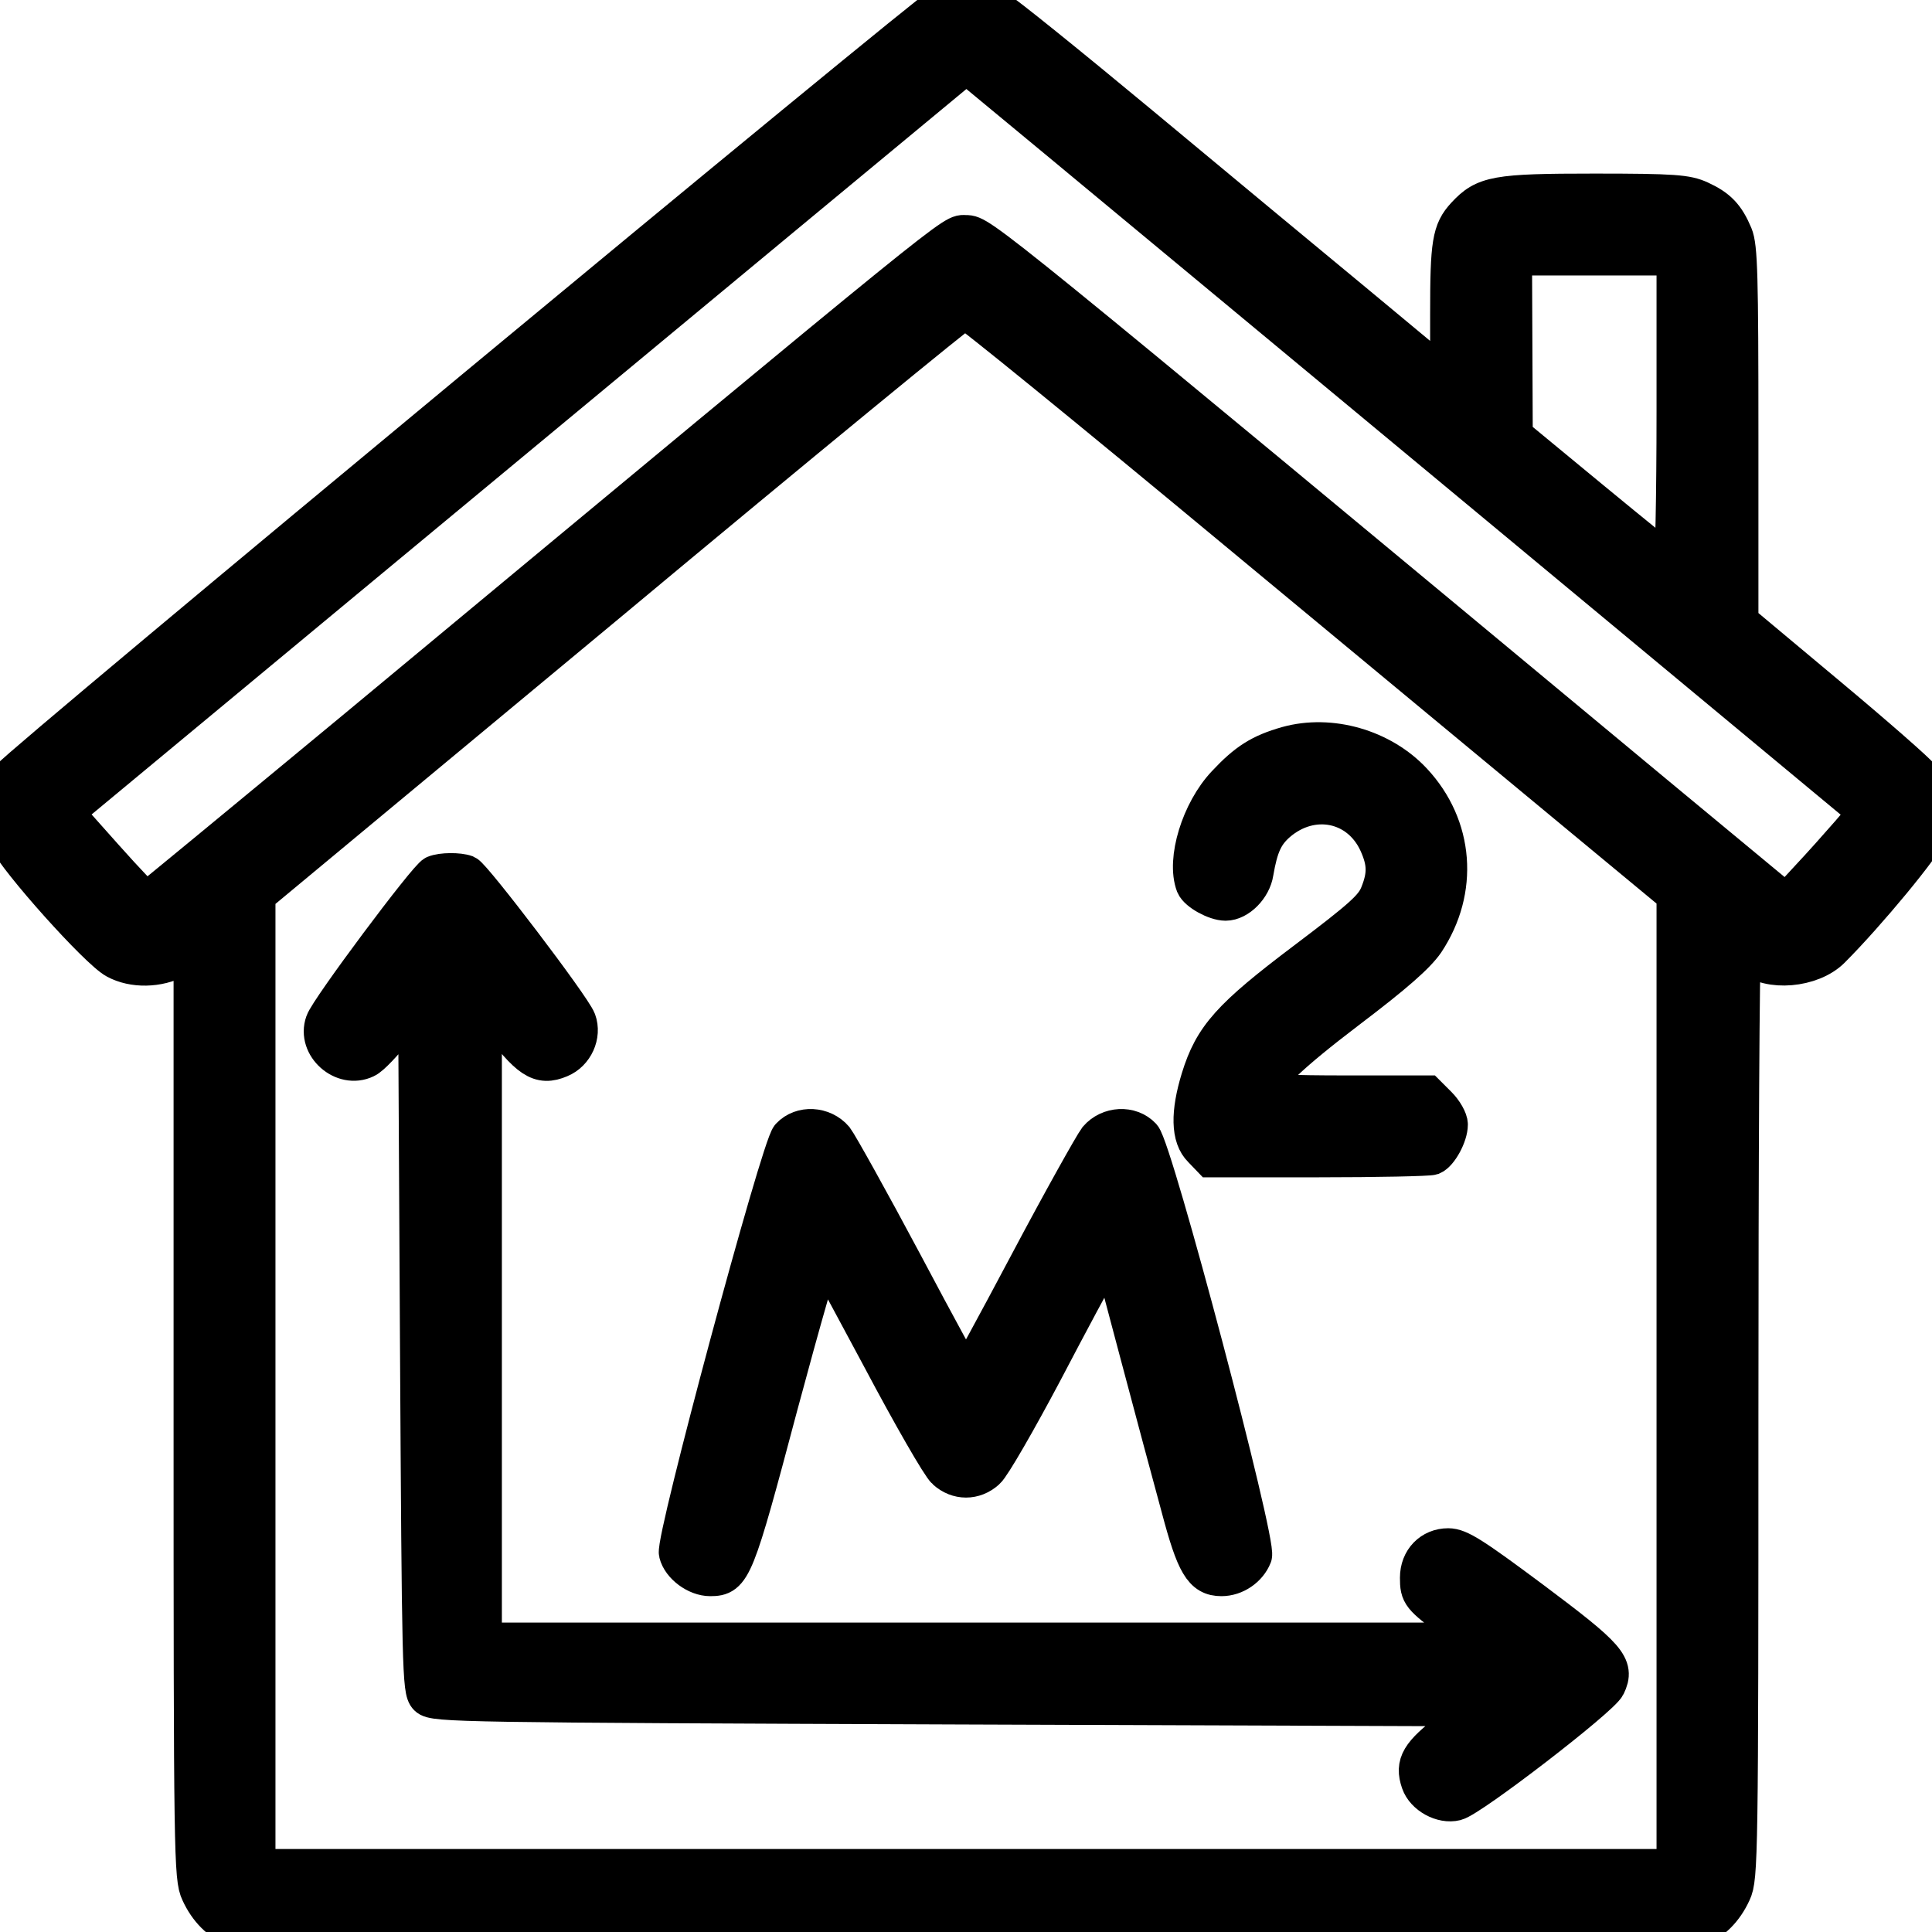
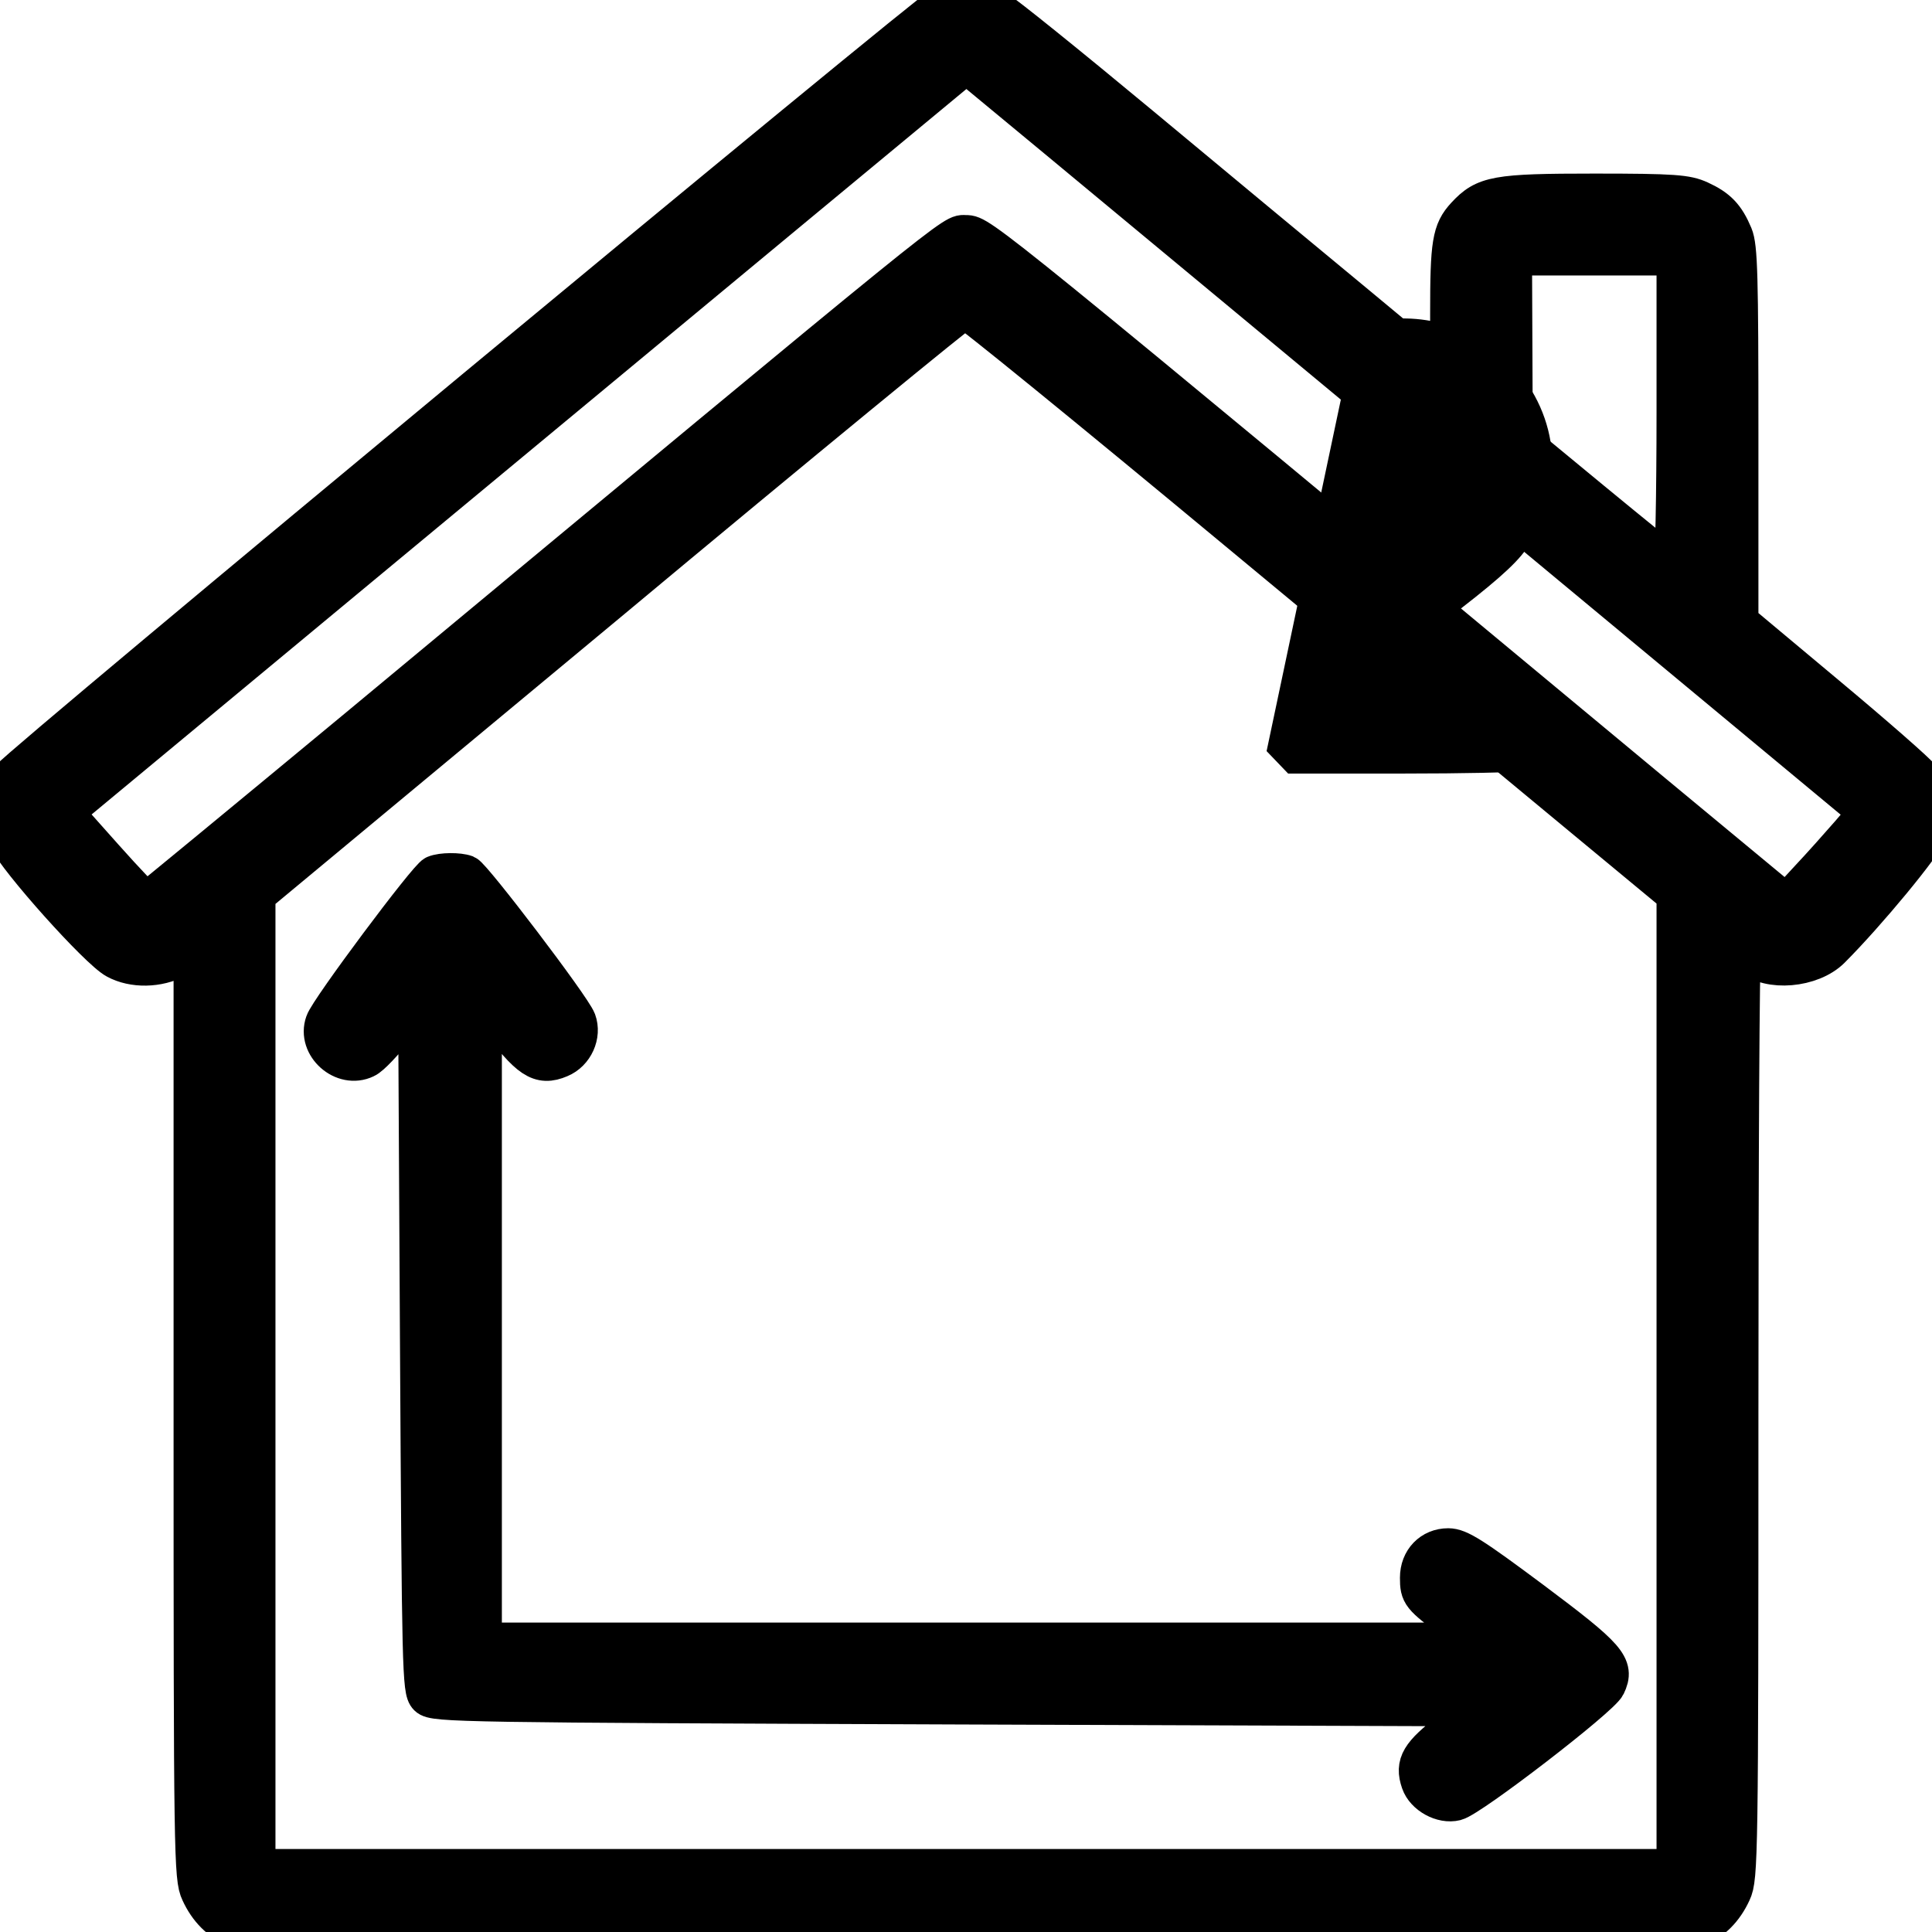
<svg xmlns="http://www.w3.org/2000/svg" version="1.0" width="512pt" height="512pt" viewBox="0 0 512 512" preserveAspectRatio="xMidYMid meet">
  <g transform="translate(0,512) scale(0.1,-0.1)" fill="#000000" stroke="#000000" stroke-width="100">
    <path d="M2499 5109 c-31 -12 -2445 -2013 -2472 -2050 -29 -41 -33 -108 -9 -160 26 -57 242 -298 289 -323 46 -25 112 -24 163 3 l40 21 0 -1228 c0 -1172 1 -1229 19 -1267 21 -46 54 -79 94 -94 40 -15 3834 -15 3874 0 40 15 73 48 94 94 18 38 19 95 19 1268 0 675 3 1227 7 1227 3 0 14 -6 22 -14 48 -44 162 -34 214 18 96 96 246 278 257 311 15 46 8 110 -18 144 -10 14 -123 113 -250 219 l-232 194 0 494 c0 423 -2 500 -15 531 -21 50 -42 72 -90 94 -35 16 -68 19 -280 19 -261 0 -291 -6 -342 -61 -38 -41 -43 -74 -43 -260 l0 -179 -237 197 c-131 108 -392 325 -581 482 -189 157 -361 296 -384 309 -43 23 -95 27 -139 11z m1494 -1348 l956 -794 -48 -56 c-27 -31 -75 -85 -108 -120 l-59 -64 -350 290 c-1779 1478 -1786 1483 -1824 1483 -39 0 25 52 -1614 -1309 -303 -251 -553 -457 -557 -459 -4 -2 -54 51 -112 116 l-106 119 746 619 c411 341 948 786 1195 991 l449 372 238 -197 c130 -108 668 -554 1194 -991z m447 268 c0 -226 -4 -409 -8 -407 -5 2 -101 80 -214 173 l-206 170 -1 238 -1 237 215 0 215 0 0 -411z m-1163 -316 c390 -323 810 -672 936 -776 l227 -188 0 -1290 0 -1289 -1880 0 -1880 0 0 1289 0 1289 933 775 c512 427 938 776 944 776 7 1 331 -263 720 -586z" />
-     <path d="M3411 3145 c-70 -20 -107 -43 -163 -103 -68 -72 -107 -201 -82 -267 8 -19 55 -45 82 -45 33 0 71 38 77 78 12 70 26 101 60 131 91 79 217 54 266 -53 23 -51 24 -84 3 -136 -14 -35 -44 -62 -195 -176 -199 -150 -245 -202 -279 -312 -28 -91 -27 -156 5 -187 l24 -25 285 0 c156 0 292 3 301 6 19 8 45 55 45 84 0 12 -13 35 -29 51 l-29 29 -216 0 c-145 0 -216 3 -216 11 0 31 67 95 222 213 124 94 182 145 206 180 91 137 78 306 -33 425 -83 89 -219 128 -334 96z" />
+     <path d="M3411 3145 l24 -25 285 0 c156 0 292 3 301 6 19 8 45 55 45 84 0 12 -13 35 -29 51 l-29 29 -216 0 c-145 0 -216 3 -216 11 0 31 67 95 222 213 124 94 182 145 206 180 91 137 78 306 -33 425 -83 89 -219 128 -334 96z" />
    <path d="M1152 2803 c-19 -7 -282 -359 -293 -393 -22 -62 50 -126 110 -97 14 6 50 45 81 84 l55 73 5 -915 c5 -861 6 -915 23 -932 17 -17 90 -18 1404 -23 l1386 -5 -79 -60 c-82 -63 -98 -89 -81 -138 12 -35 59 -61 95 -52 40 10 384 275 400 308 25 52 5 75 -198 227 -157 117 -193 140 -222 140 -45 0 -78 -34 -78 -81 0 -45 4 -50 90 -114 l74 -55 -1322 0 -1322 0 0 851 0 852 37 -49 c84 -113 113 -133 167 -110 39 16 60 63 46 101 -14 37 -276 381 -295 389 -19 7 -64 7 -83 -1z" />
-     <path d="M2093 2108 c-27 -30 -306 -1067 -297 -1104 8 -33 50 -64 86 -64 59 0 66 16 183 457 61 227 113 409 117 405 4 -4 72 -131 153 -282 80 -151 157 -285 171 -297 32 -29 76 -29 108 0 14 12 82 130 152 262 69 132 138 260 152 284 l25 45 73 -275 c40 -151 90 -337 111 -414 40 -151 60 -185 110 -185 36 0 71 24 84 57 13 35 -262 1076 -294 1111 -31 33 -88 30 -119 -6 -12 -16 -95 -164 -183 -330 -88 -166 -162 -302 -165 -302 -3 0 -77 136 -165 302 -88 165 -171 314 -183 330 -31 36 -88 39 -119 6z" />
  </g>
</svg>